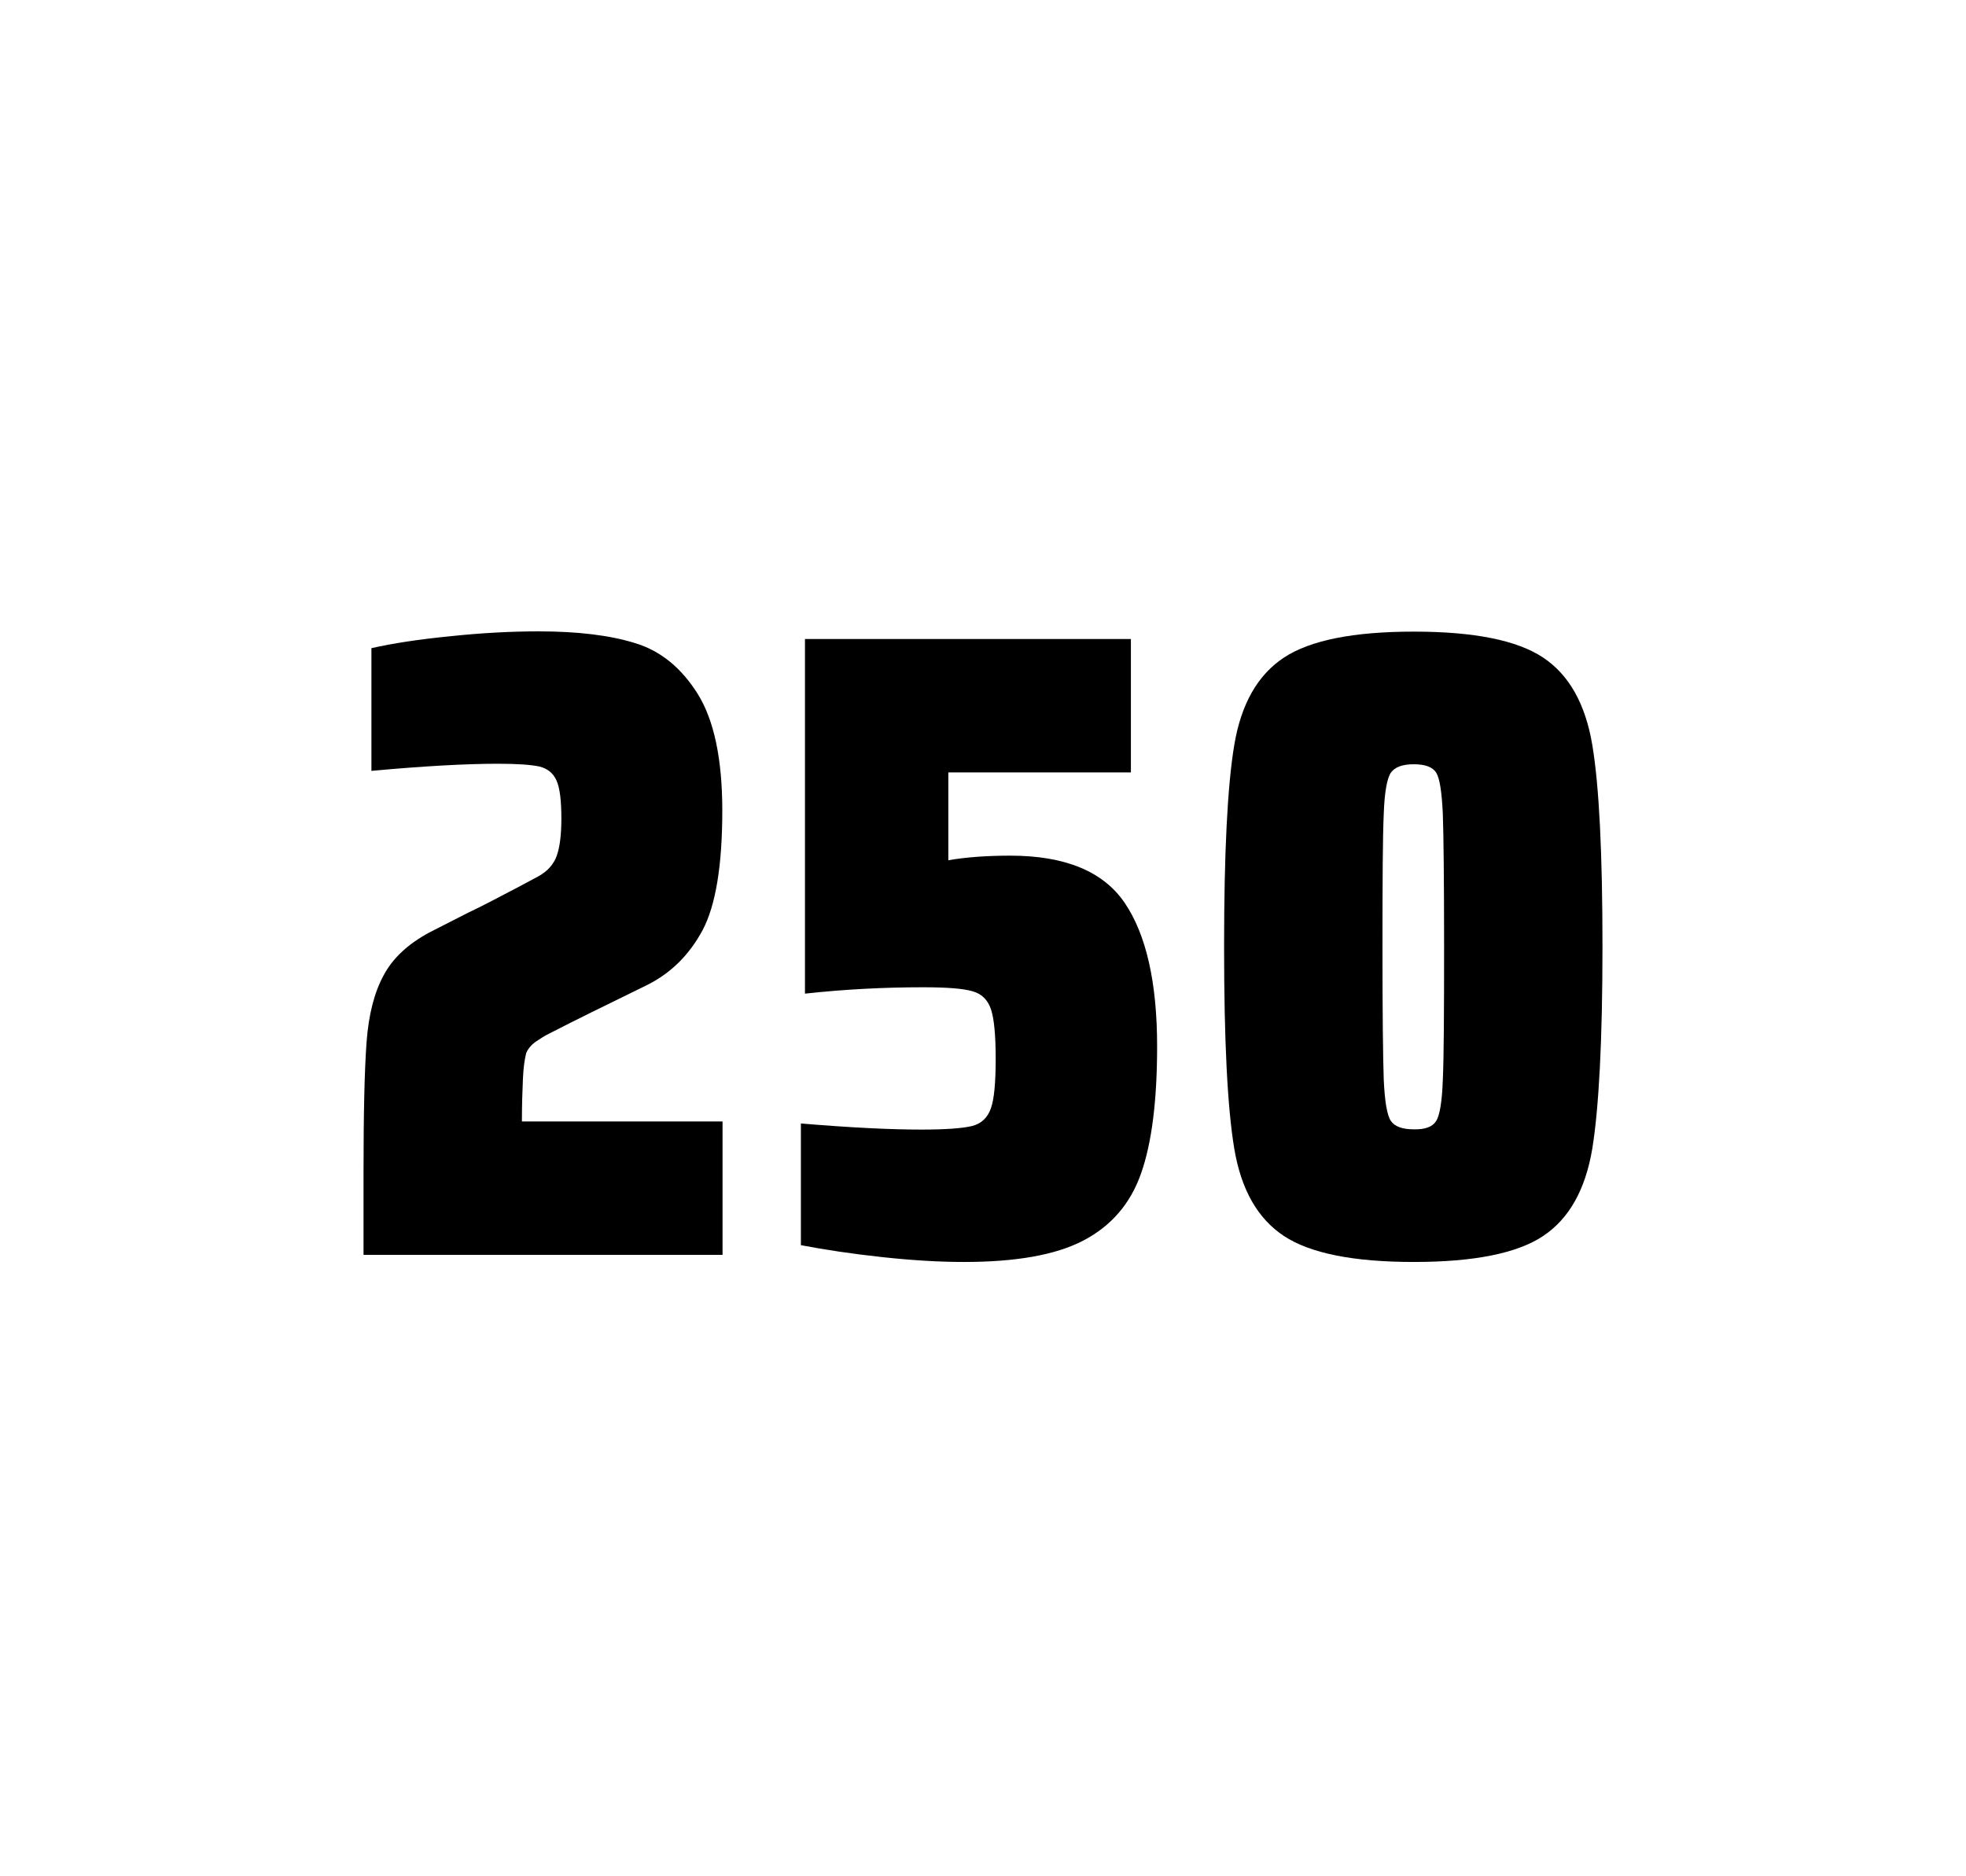
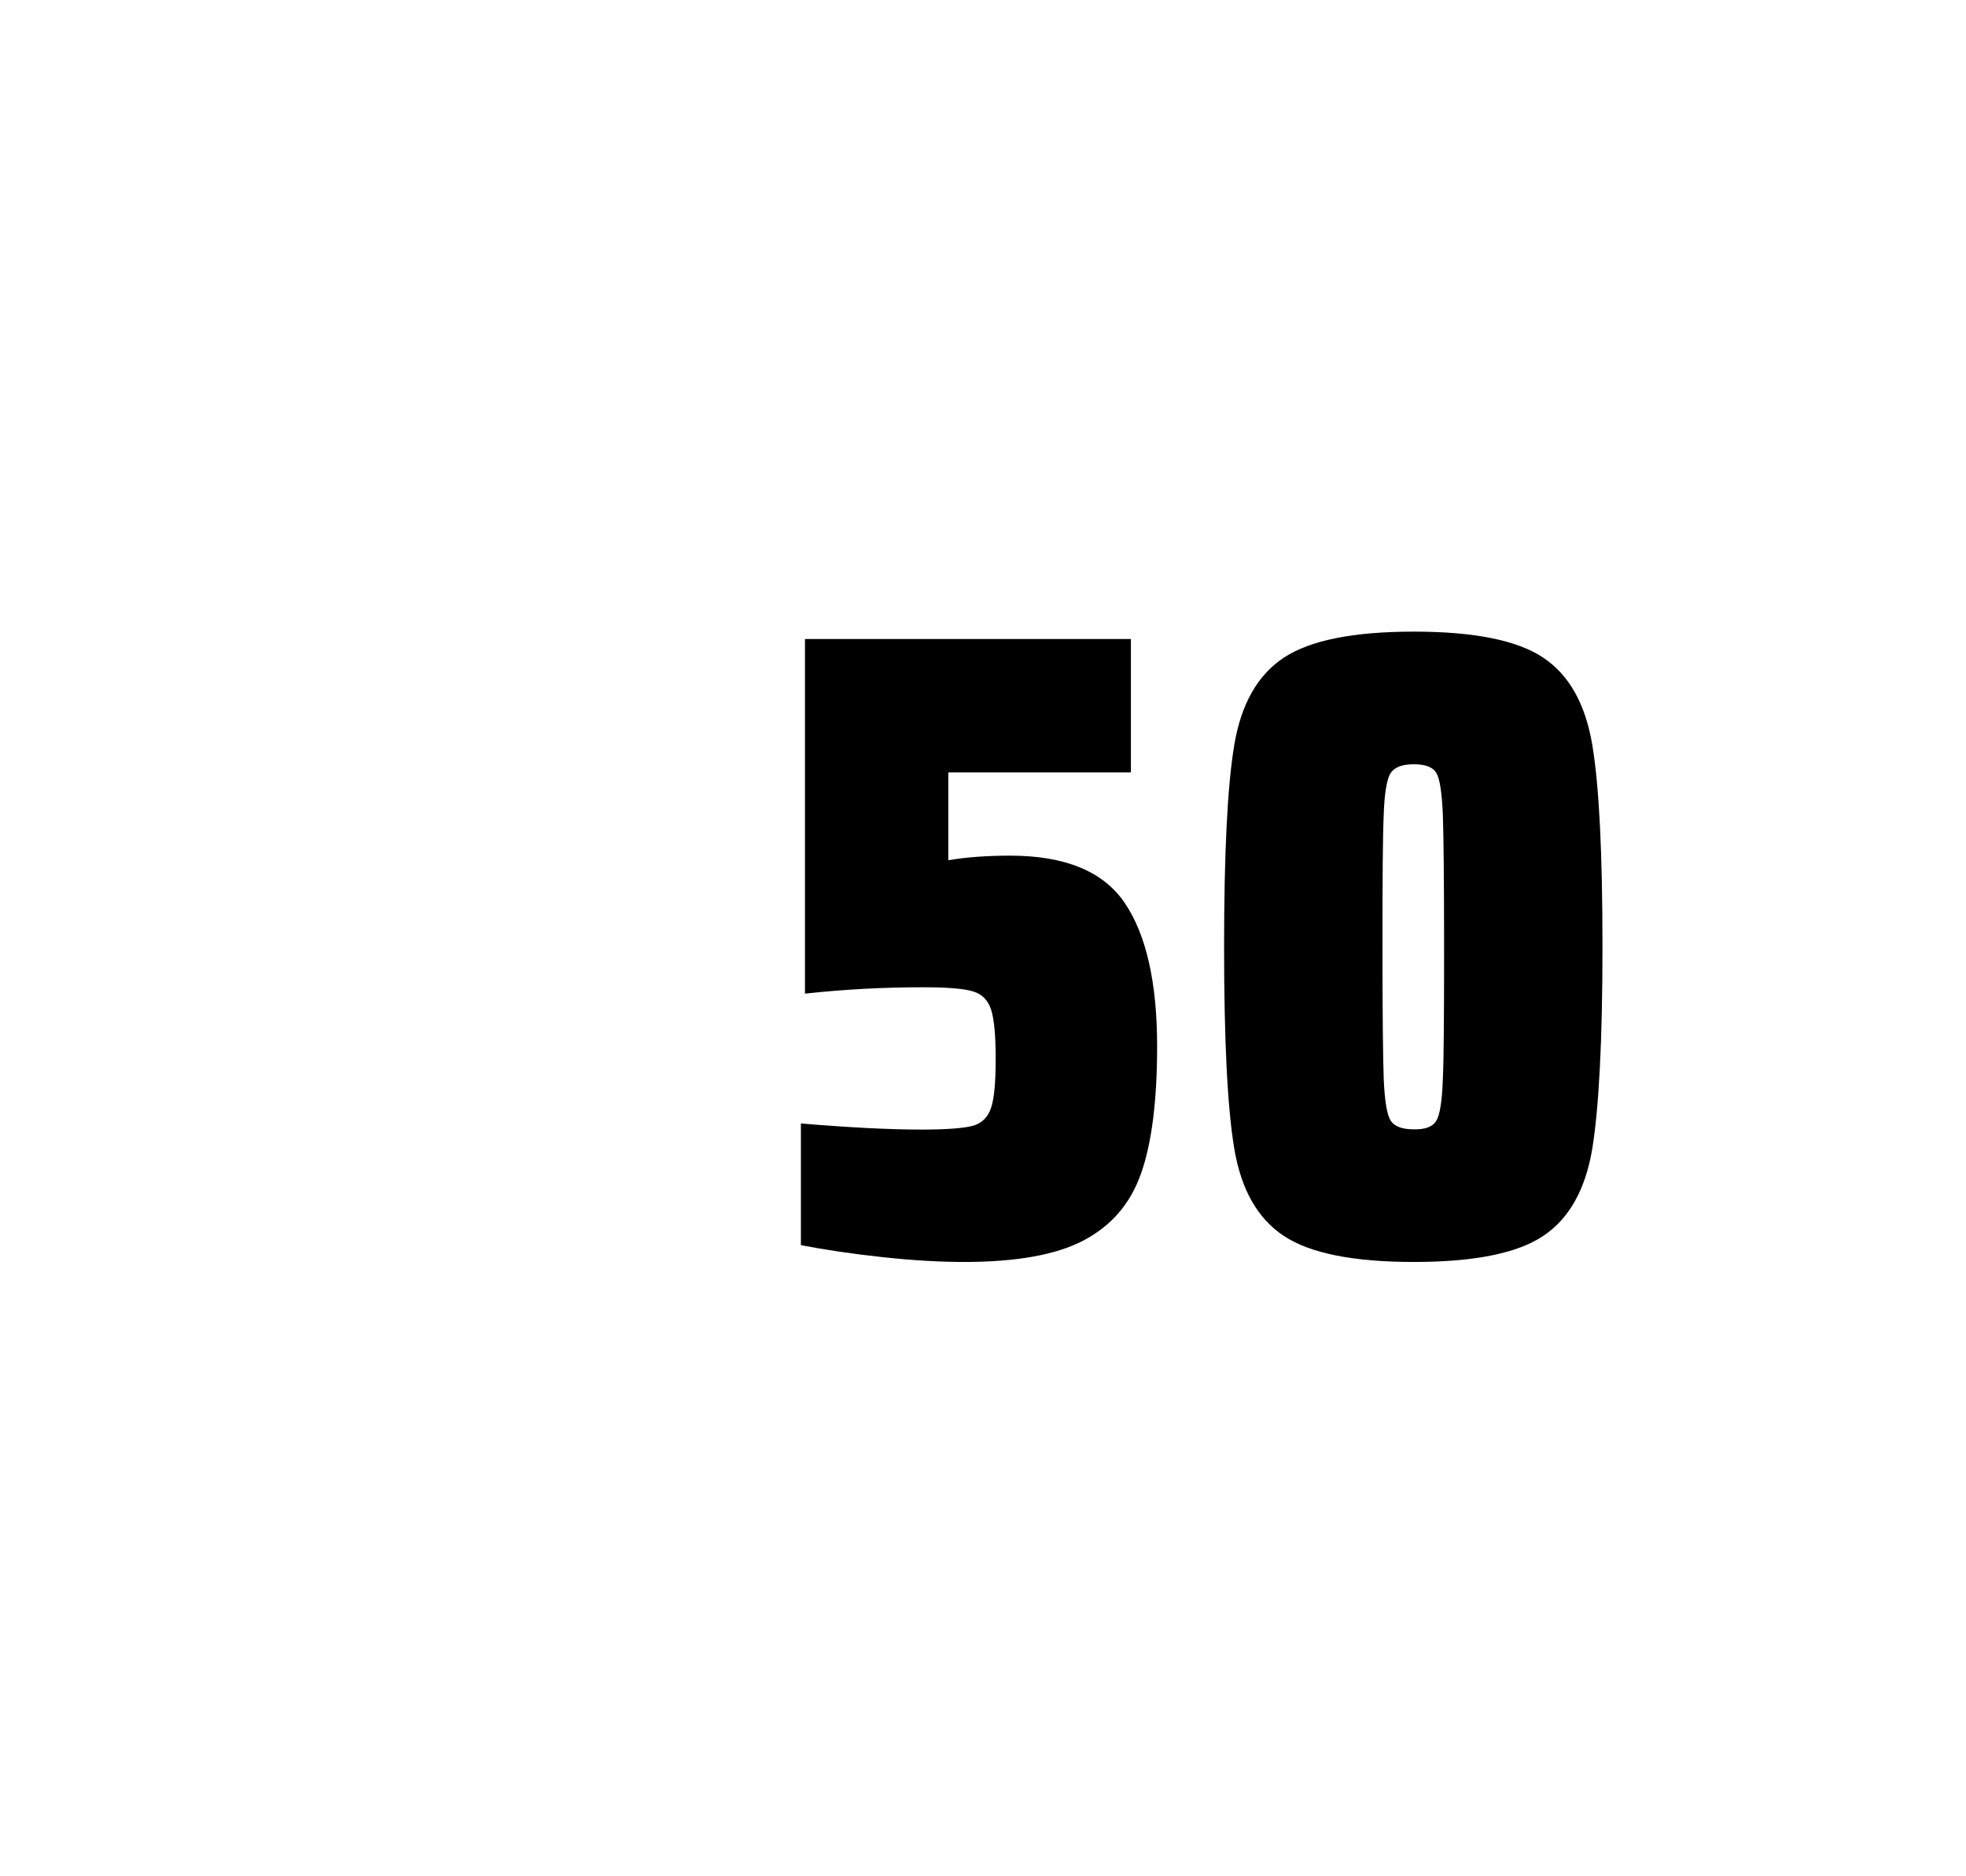
<svg xmlns="http://www.w3.org/2000/svg" version="1.1" id="wrapper" x="0px" y="0px" viewBox="0 0 772.1 737" style="enable-background:new 0 0 772.1 737;">
  <style type="text/css">
	.st0{fill:none;}
</style>
-   <path id="frame" class="st0" d="M 1.5 0 L 770.5 0 C 771.3 0 772 0.7 772 1.5 L 772 735.4 C 772 736.2 771.3 736.9 770.5 736.9 L 1.5 736.9 C 0.7 736.9 0 736.2 0 735.4 L 0 1.5 C 0 0.7 0.7 0 1.5 0 Z" />
  <g id="numbers">
-     <path id="two" d="M 205.366 423.8 C 205.166 428.4 204.966 433.9 204.966 440.5 L 283.766 440.5 L 283.766 492.9 L 142.766 492.9 L 142.766 460.5 C 142.766 437.1 143.166 420 143.966 409.3 C 144.766 398.6 146.966 389.9 150.666 383.1 C 154.266 376.3 160.366 370.7 168.766 366.2 L 183.866 358.5 C 188.766 356.2 195.666 352.6 204.566 347.9 C 205.466 347.4 207.766 346.2 211.466 344.2 C 215.066 342.2 217.466 339.5 218.666 336.1 C 219.866 332.7 220.466 327.8 220.466 321.5 C 220.466 314.5 219.866 309.5 218.566 306.6 C 217.266 303.7 215.066 301.9 211.866 301.1 C 208.666 300.4 203.266 300 195.466 300 C 183.066 300 166.466 300.9 145.866 302.8 L 145.866 254.6 C 154.266 252.7 164.666 251.1 176.966 249.9 C 189.266 248.6 200.866 248 211.566 248 C 226.766 248 239.366 249.5 249.366 252.6 C 259.366 255.6 267.566 262.3 273.966 272.5 C 280.366 282.7 283.666 298 283.666 318.4 C 283.666 340 281.066 355.6 275.966 365.3 C 270.766 375 263.566 382.2 254.166 386.9 C 237.766 394.9 224.966 401.2 215.866 405.9 C 213.966 406.8 212.166 408 210.366 409.2 C 208.566 410.5 207.366 412 206.666 413.6 C 206.066 415.9 205.566 419.2 205.366 423.8 Z" />
    <path id="five" d="M 361.832 443.7 C 371.432 443.7 378.032 443.2 381.732 442.3 C 385.332 441.4 387.832 439.1 389.132 435.4 C 390.432 431.8 391.032 425.3 391.032 415.9 C 391.032 406.8 390.432 400.3 389.232 396.6 C 388.032 392.9 385.632 390.4 382.032 389.4 C 378.432 388.3 371.932 387.8 362.532 387.8 C 347.032 387.8 331.632 388.6 316.132 390.3 L 316.132 251 L 444.132 251 L 444.132 303.4 L 372.432 303.4 L 372.432 337.9 C 379.432 336.7 387.532 336.1 396.732 336.1 C 418.332 336.1 433.332 342.3 441.732 354.7 C 450.132 367.1 454.432 385.9 454.432 411 C 454.432 432.3 452.332 449 448.132 460.9 C 443.932 472.9 436.332 481.6 425.432 487.3 C 414.532 493 398.832 495.7 378.532 495.7 C 369.132 495.7 358.532 495.1 346.532 493.8 C 334.532 492.5 323.932 490.9 314.532 489.1 L 314.532 441.3 C 333.632 442.9 349.432 443.7 361.832 443.7 Z" />
    <path id="zero" d="M 504.234 485.5 C 493.934 478.7 487.434 467.3 484.734 451.2 C 482.034 435.1 480.734 408.7 480.734 371.9 C 480.734 335.1 482.034 308.7 484.734 292.6 C 487.434 276.5 493.934 265.1 504.234 258.3 C 514.534 251.5 531.534 248.1 555.234 248.1 C 578.934 248.1 595.834 251.5 606.034 258.3 C 616.234 265.1 622.634 276.5 625.334 292.6 C 628.034 308.7 629.334 335.1 629.334 371.9 C 629.334 408.7 627.934 435.1 625.334 451.2 C 622.634 467.3 616.234 478.7 606.034 485.5 C 595.834 492.3 578.934 495.7 555.234 495.7 C 531.534 495.7 514.534 492.3 504.234 485.5 Z M 564.034 440.3 C 565.434 438.1 566.334 432.7 566.634 424.1 C 567.034 415.5 567.134 398.1 567.134 371.9 C 567.134 345.6 566.934 328.2 566.634 319.7 C 566.234 311.1 565.434 305.8 564.034 303.5 C 562.634 301.3 559.734 300.2 555.234 300.2 C 550.734 300.2 547.834 301.3 546.234 303.5 C 544.734 305.7 543.734 311.1 543.434 319.7 C 543.034 328.3 542.934 345.7 542.934 371.9 C 542.934 398.2 543.134 415.6 543.434 424.1 C 543.834 432.7 544.734 438.1 546.234 440.3 C 547.734 442.5 550.734 443.6 555.234 443.6 C 559.734 443.7 562.634 442.6 564.034 440.3 Z" />
  </g>
</svg>